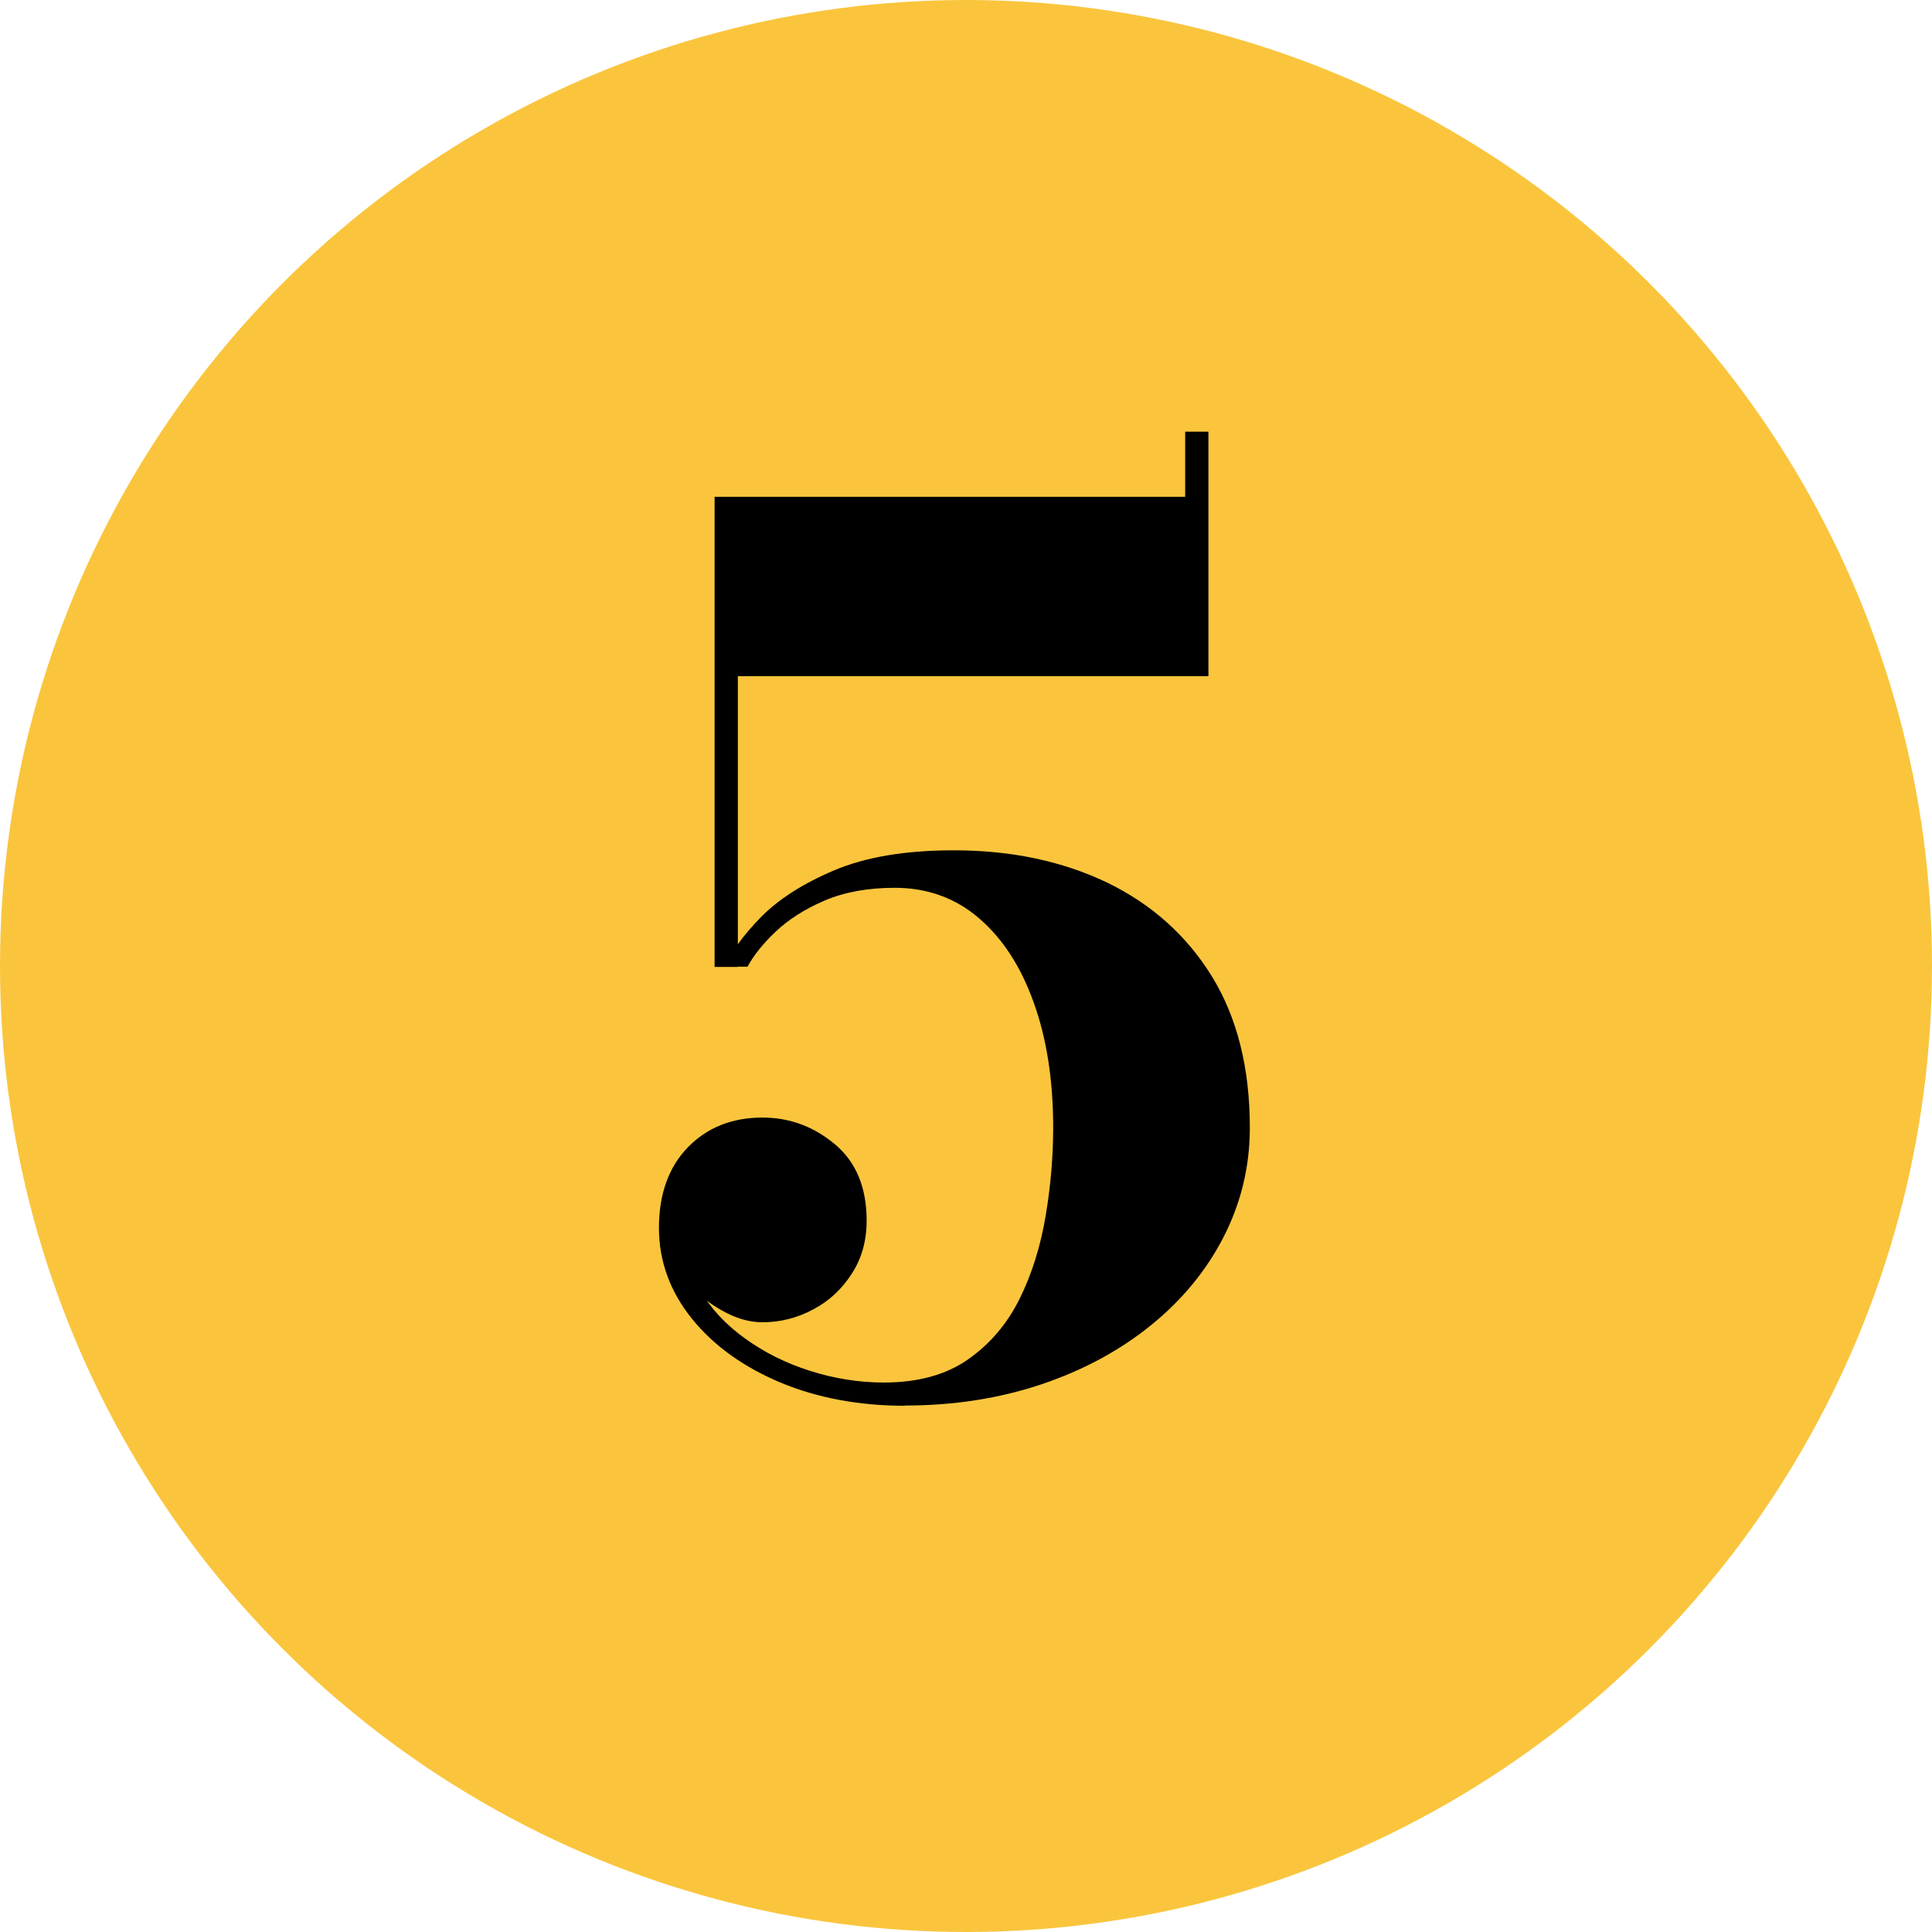
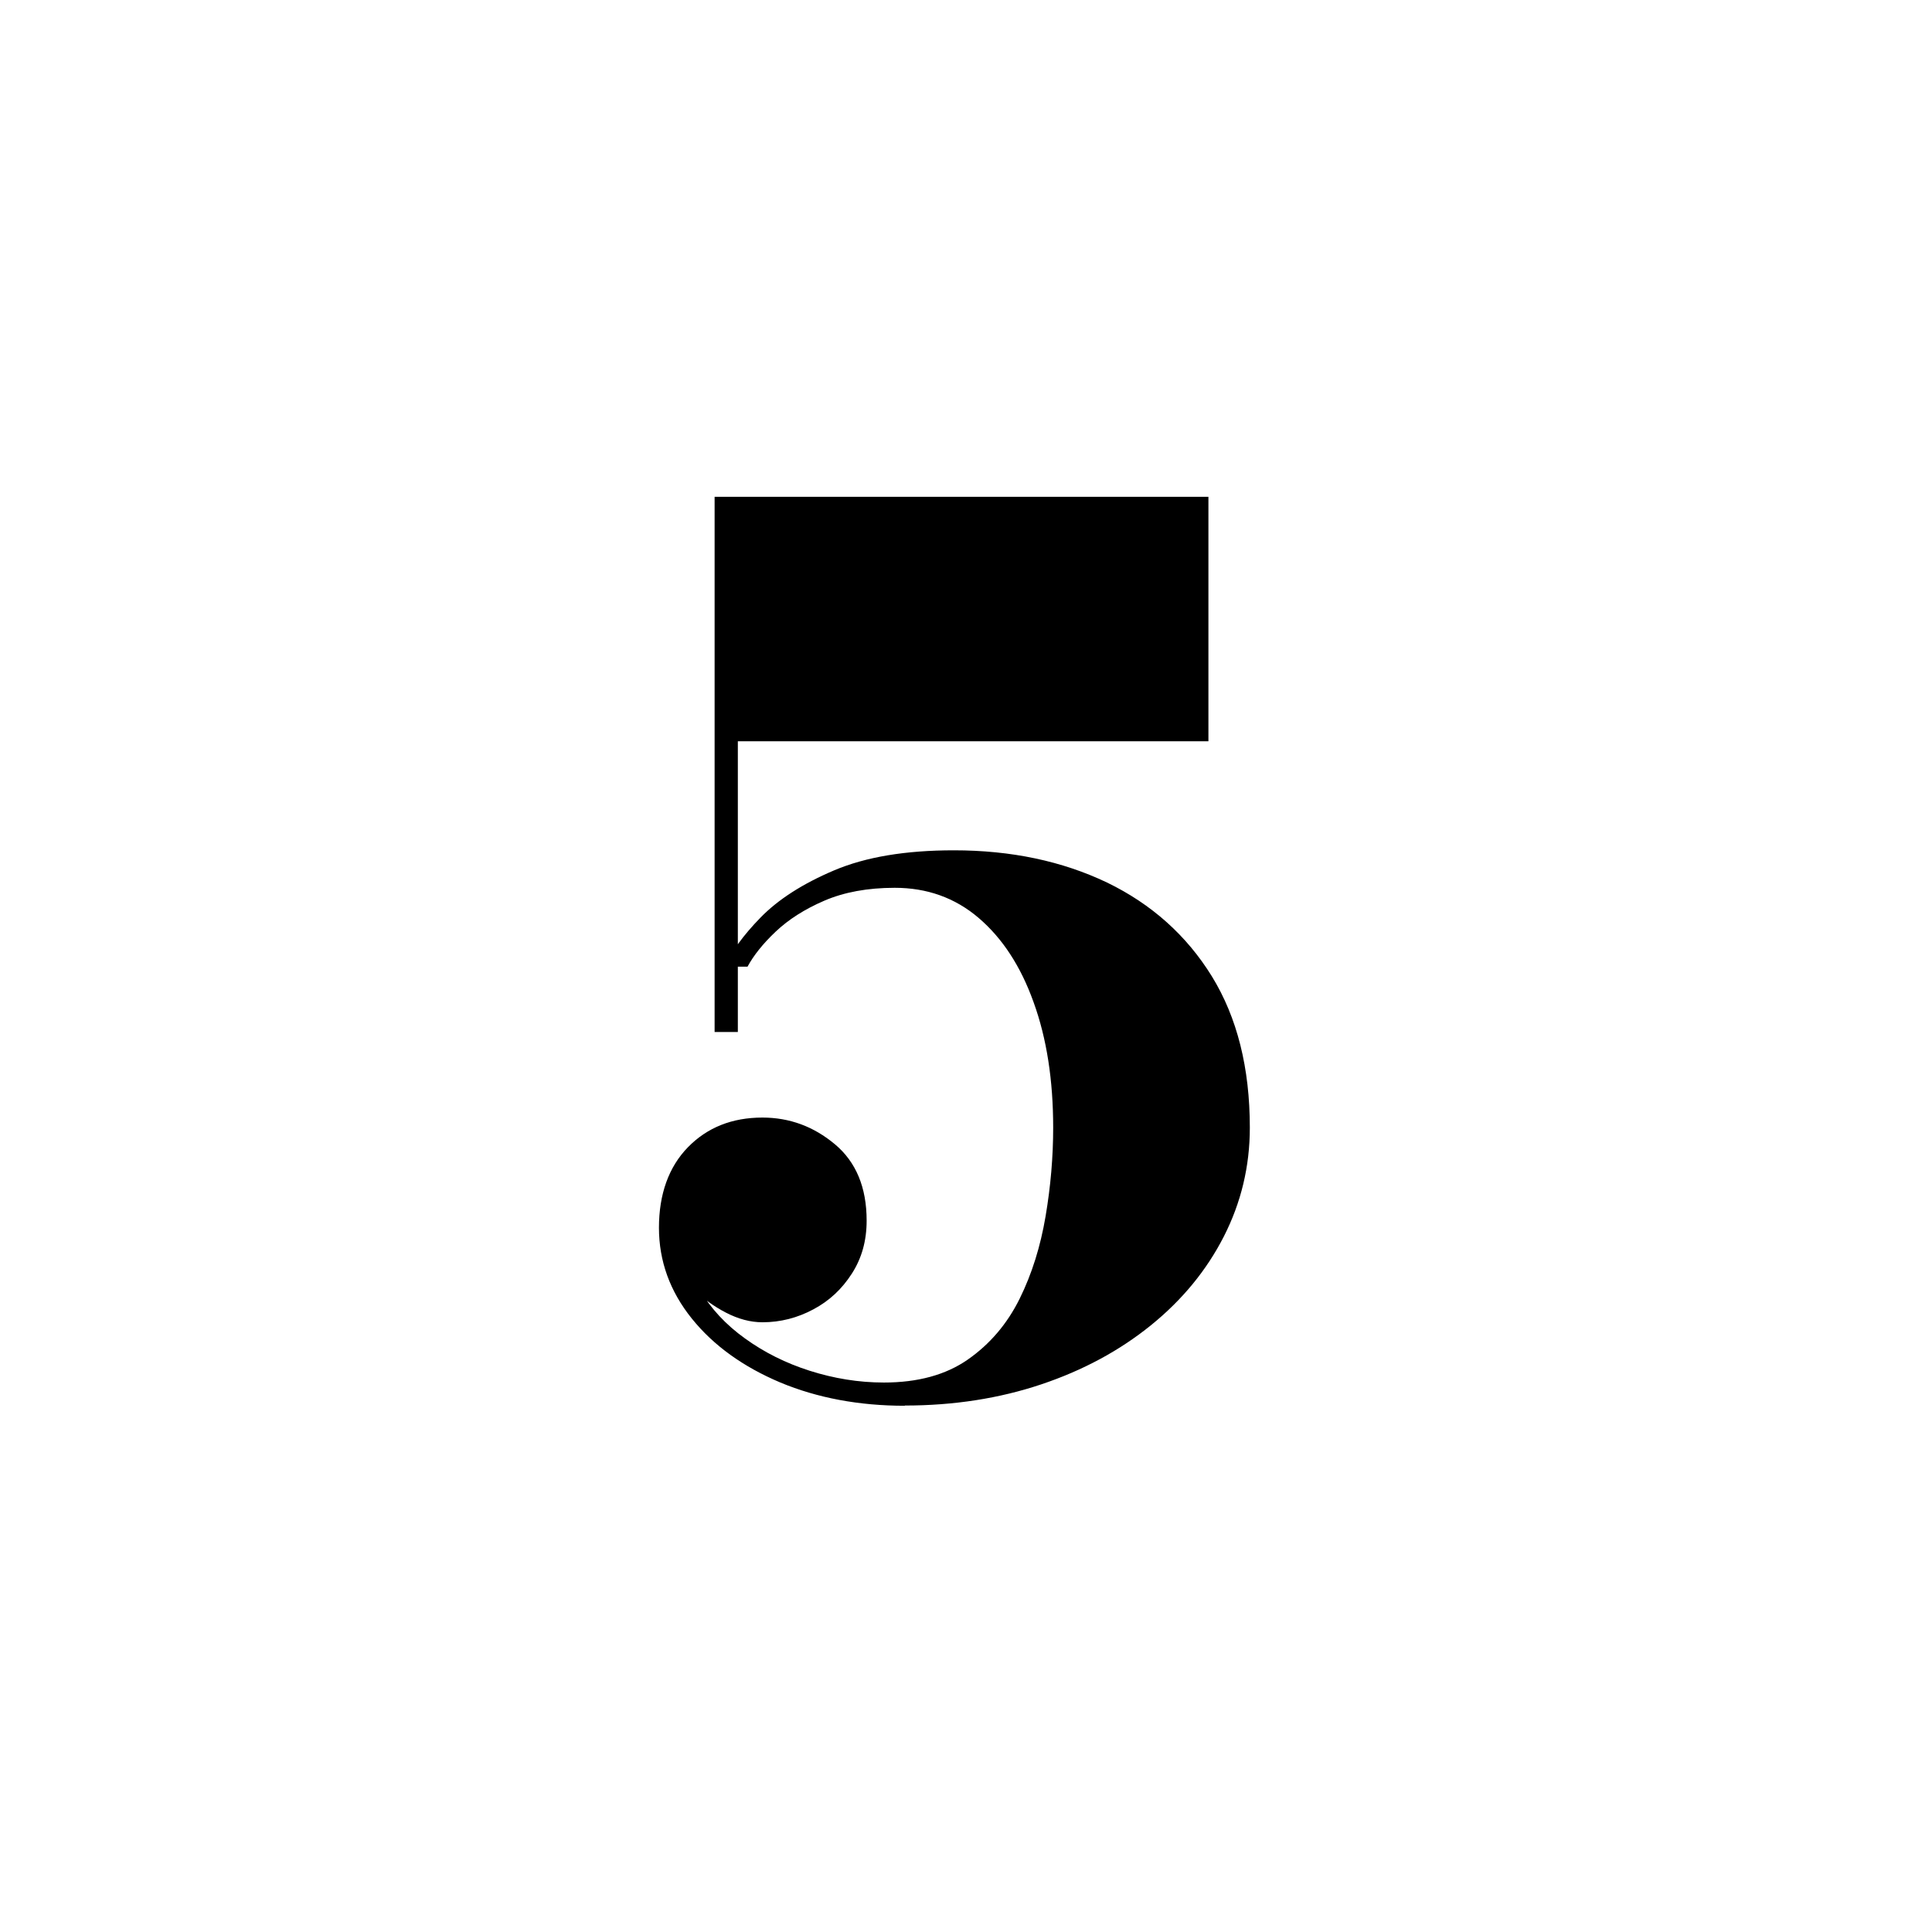
<svg xmlns="http://www.w3.org/2000/svg" id="a" viewBox="0 0 84 84">
  <defs>
    <style>.f{fill:#000;}.f,.g{stroke-width:0px;}.g{fill:#fac53d;}</style>
  </defs>
-   <circle class="g" cx="42" cy="42" r="42" />
-   <path class="f" d="M39.34,61.12c-1.99,0-3.8-.34-5.41-1.01-1.61-.68-2.9-1.6-3.85-2.78-.95-1.18-1.43-2.5-1.43-3.95s.42-2.64,1.26-3.5c.84-.86,1.92-1.29,3.24-1.29,1.18,0,2.23.39,3.15,1.16.92.77,1.38,1.88,1.38,3.32,0,.87-.21,1.63-.64,2.3-.43.67-.98,1.19-1.68,1.56-.69.37-1.43.56-2.21.56-.52,0-1.05-.14-1.59-.42-.54-.28-1.02-.63-1.44-1.05-.43-.42-.77-.88-1.03-1.35-.26-.48-.39-.91-.39-1.29h.99c0,.97.24,1.87.73,2.69.48.82,1.14,1.53,1.98,2.13.83.6,1.77,1.07,2.81,1.4s2.11.51,3.22.51c1.47,0,2.69-.33,3.65-1s1.71-1.55,2.25-2.64c.54-1.09.91-2.29,1.13-3.59.22-1.3.33-2.58.33-3.85,0-2.06-.28-3.88-.85-5.45-.56-1.57-1.36-2.79-2.39-3.67-1.03-.88-2.25-1.31-3.65-1.31-1.18,0-2.2.19-3.06.56-.86.37-1.56.82-2.12,1.35-.56.53-.96,1.04-1.22,1.52h-.99c.28-.64.8-1.36,1.56-2.14s1.83-1.47,3.2-2.05c1.37-.58,3.1-.87,5.2-.87,2.5,0,4.71.47,6.66,1.4,1.94.94,3.46,2.3,4.56,4.08,1.1,1.79,1.65,3.98,1.65,6.58,0,1.68-.38,3.26-1.13,4.73s-1.81,2.76-3.17,3.86c-1.36,1.1-2.95,1.96-4.77,2.57-1.82.61-3.8.92-5.93.92ZM31.07,42.04v-20.44h20.46v-2.83h1.01v10.63h-20.46v12.64h-1.01Z" />
+   <path class="f" d="M39.34,61.12c-1.99,0-3.8-.34-5.41-1.01-1.61-.68-2.9-1.6-3.85-2.78-.95-1.18-1.43-2.5-1.43-3.95s.42-2.64,1.26-3.5c.84-.86,1.92-1.29,3.24-1.29,1.18,0,2.23.39,3.15,1.16.92.77,1.38,1.88,1.38,3.32,0,.87-.21,1.63-.64,2.3-.43.67-.98,1.19-1.68,1.56-.69.37-1.43.56-2.21.56-.52,0-1.05-.14-1.59-.42-.54-.28-1.02-.63-1.44-1.05-.43-.42-.77-.88-1.03-1.35-.26-.48-.39-.91-.39-1.29h.99c0,.97.24,1.87.73,2.69.48.82,1.14,1.53,1.98,2.13.83.6,1.77,1.07,2.81,1.4s2.11.51,3.22.51c1.47,0,2.69-.33,3.65-1s1.71-1.55,2.25-2.64c.54-1.09.91-2.29,1.13-3.59.22-1.3.33-2.58.33-3.85,0-2.06-.28-3.88-.85-5.45-.56-1.57-1.36-2.79-2.39-3.67-1.03-.88-2.25-1.31-3.65-1.31-1.18,0-2.2.19-3.06.56-.86.37-1.56.82-2.12,1.35-.56.53-.96,1.04-1.22,1.52h-.99c.28-.64.8-1.36,1.56-2.14s1.83-1.47,3.2-2.05c1.37-.58,3.1-.87,5.2-.87,2.5,0,4.71.47,6.66,1.4,1.94.94,3.46,2.3,4.56,4.08,1.1,1.79,1.65,3.98,1.65,6.58,0,1.68-.38,3.26-1.13,4.73s-1.81,2.76-3.17,3.86c-1.36,1.1-2.95,1.96-4.77,2.57-1.82.61-3.8.92-5.93.92ZM31.07,42.04v-20.44h20.46h1.01v10.63h-20.46v12.64h-1.01Z" />
</svg>